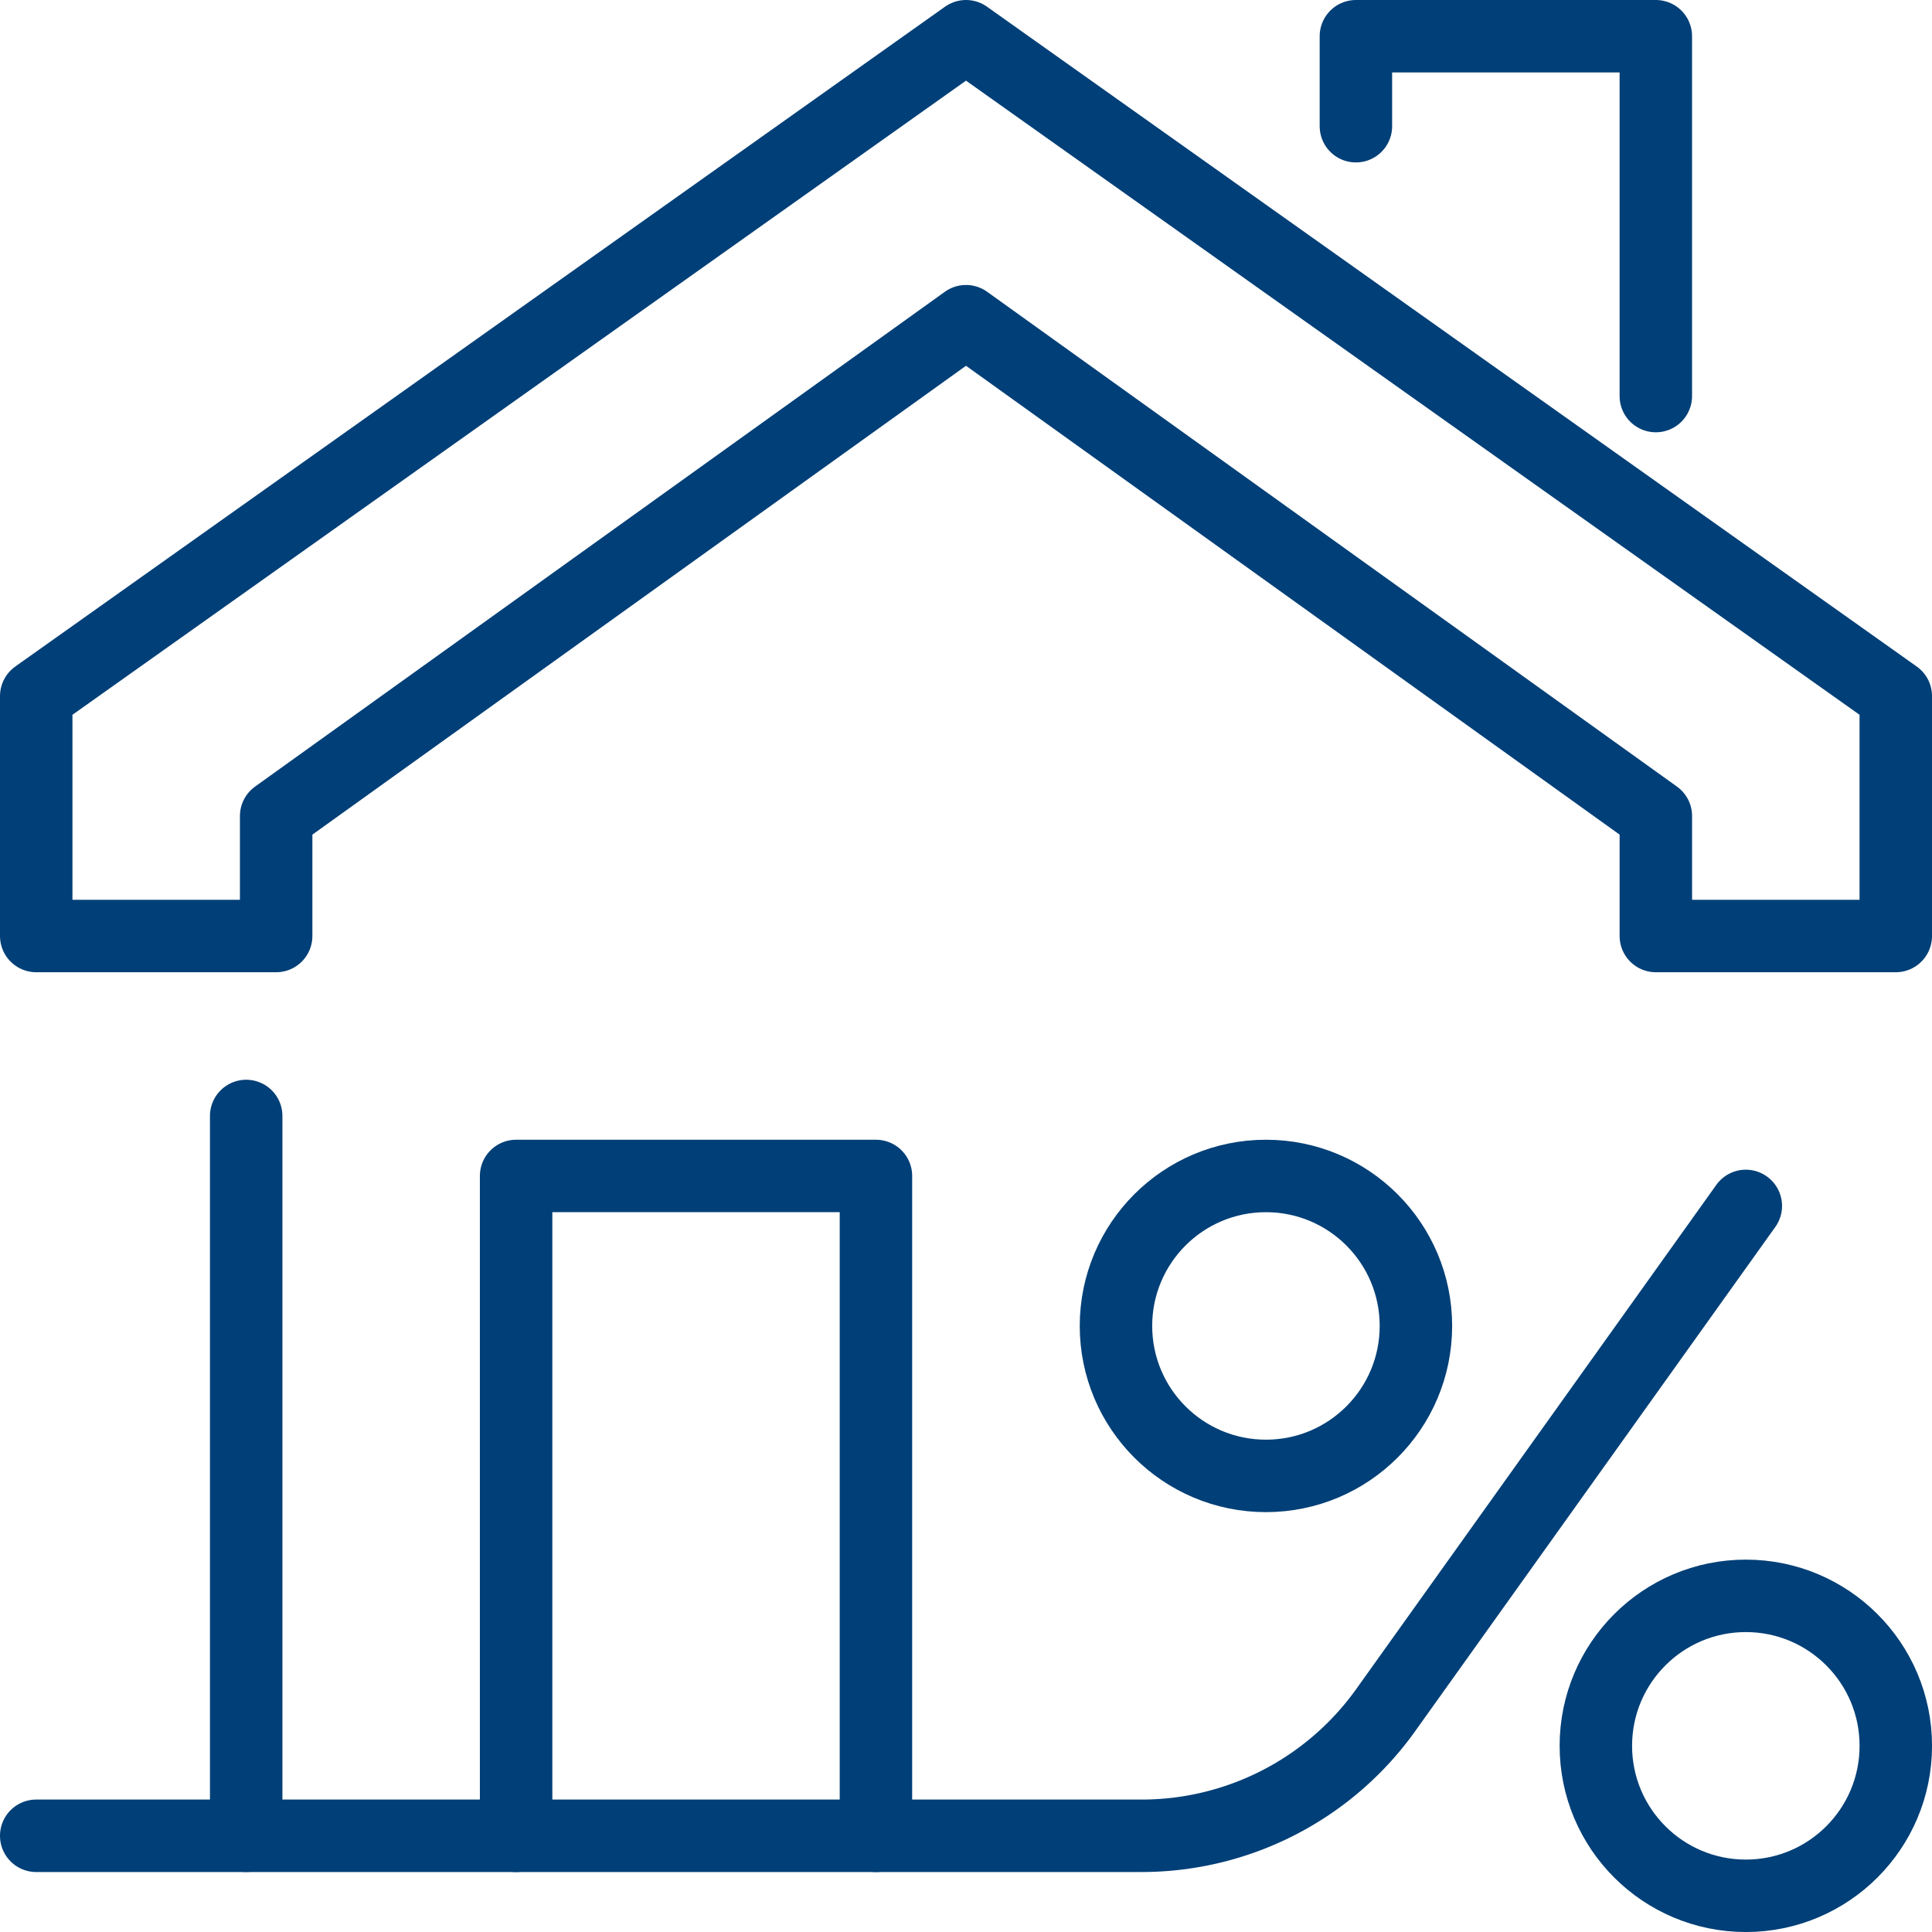
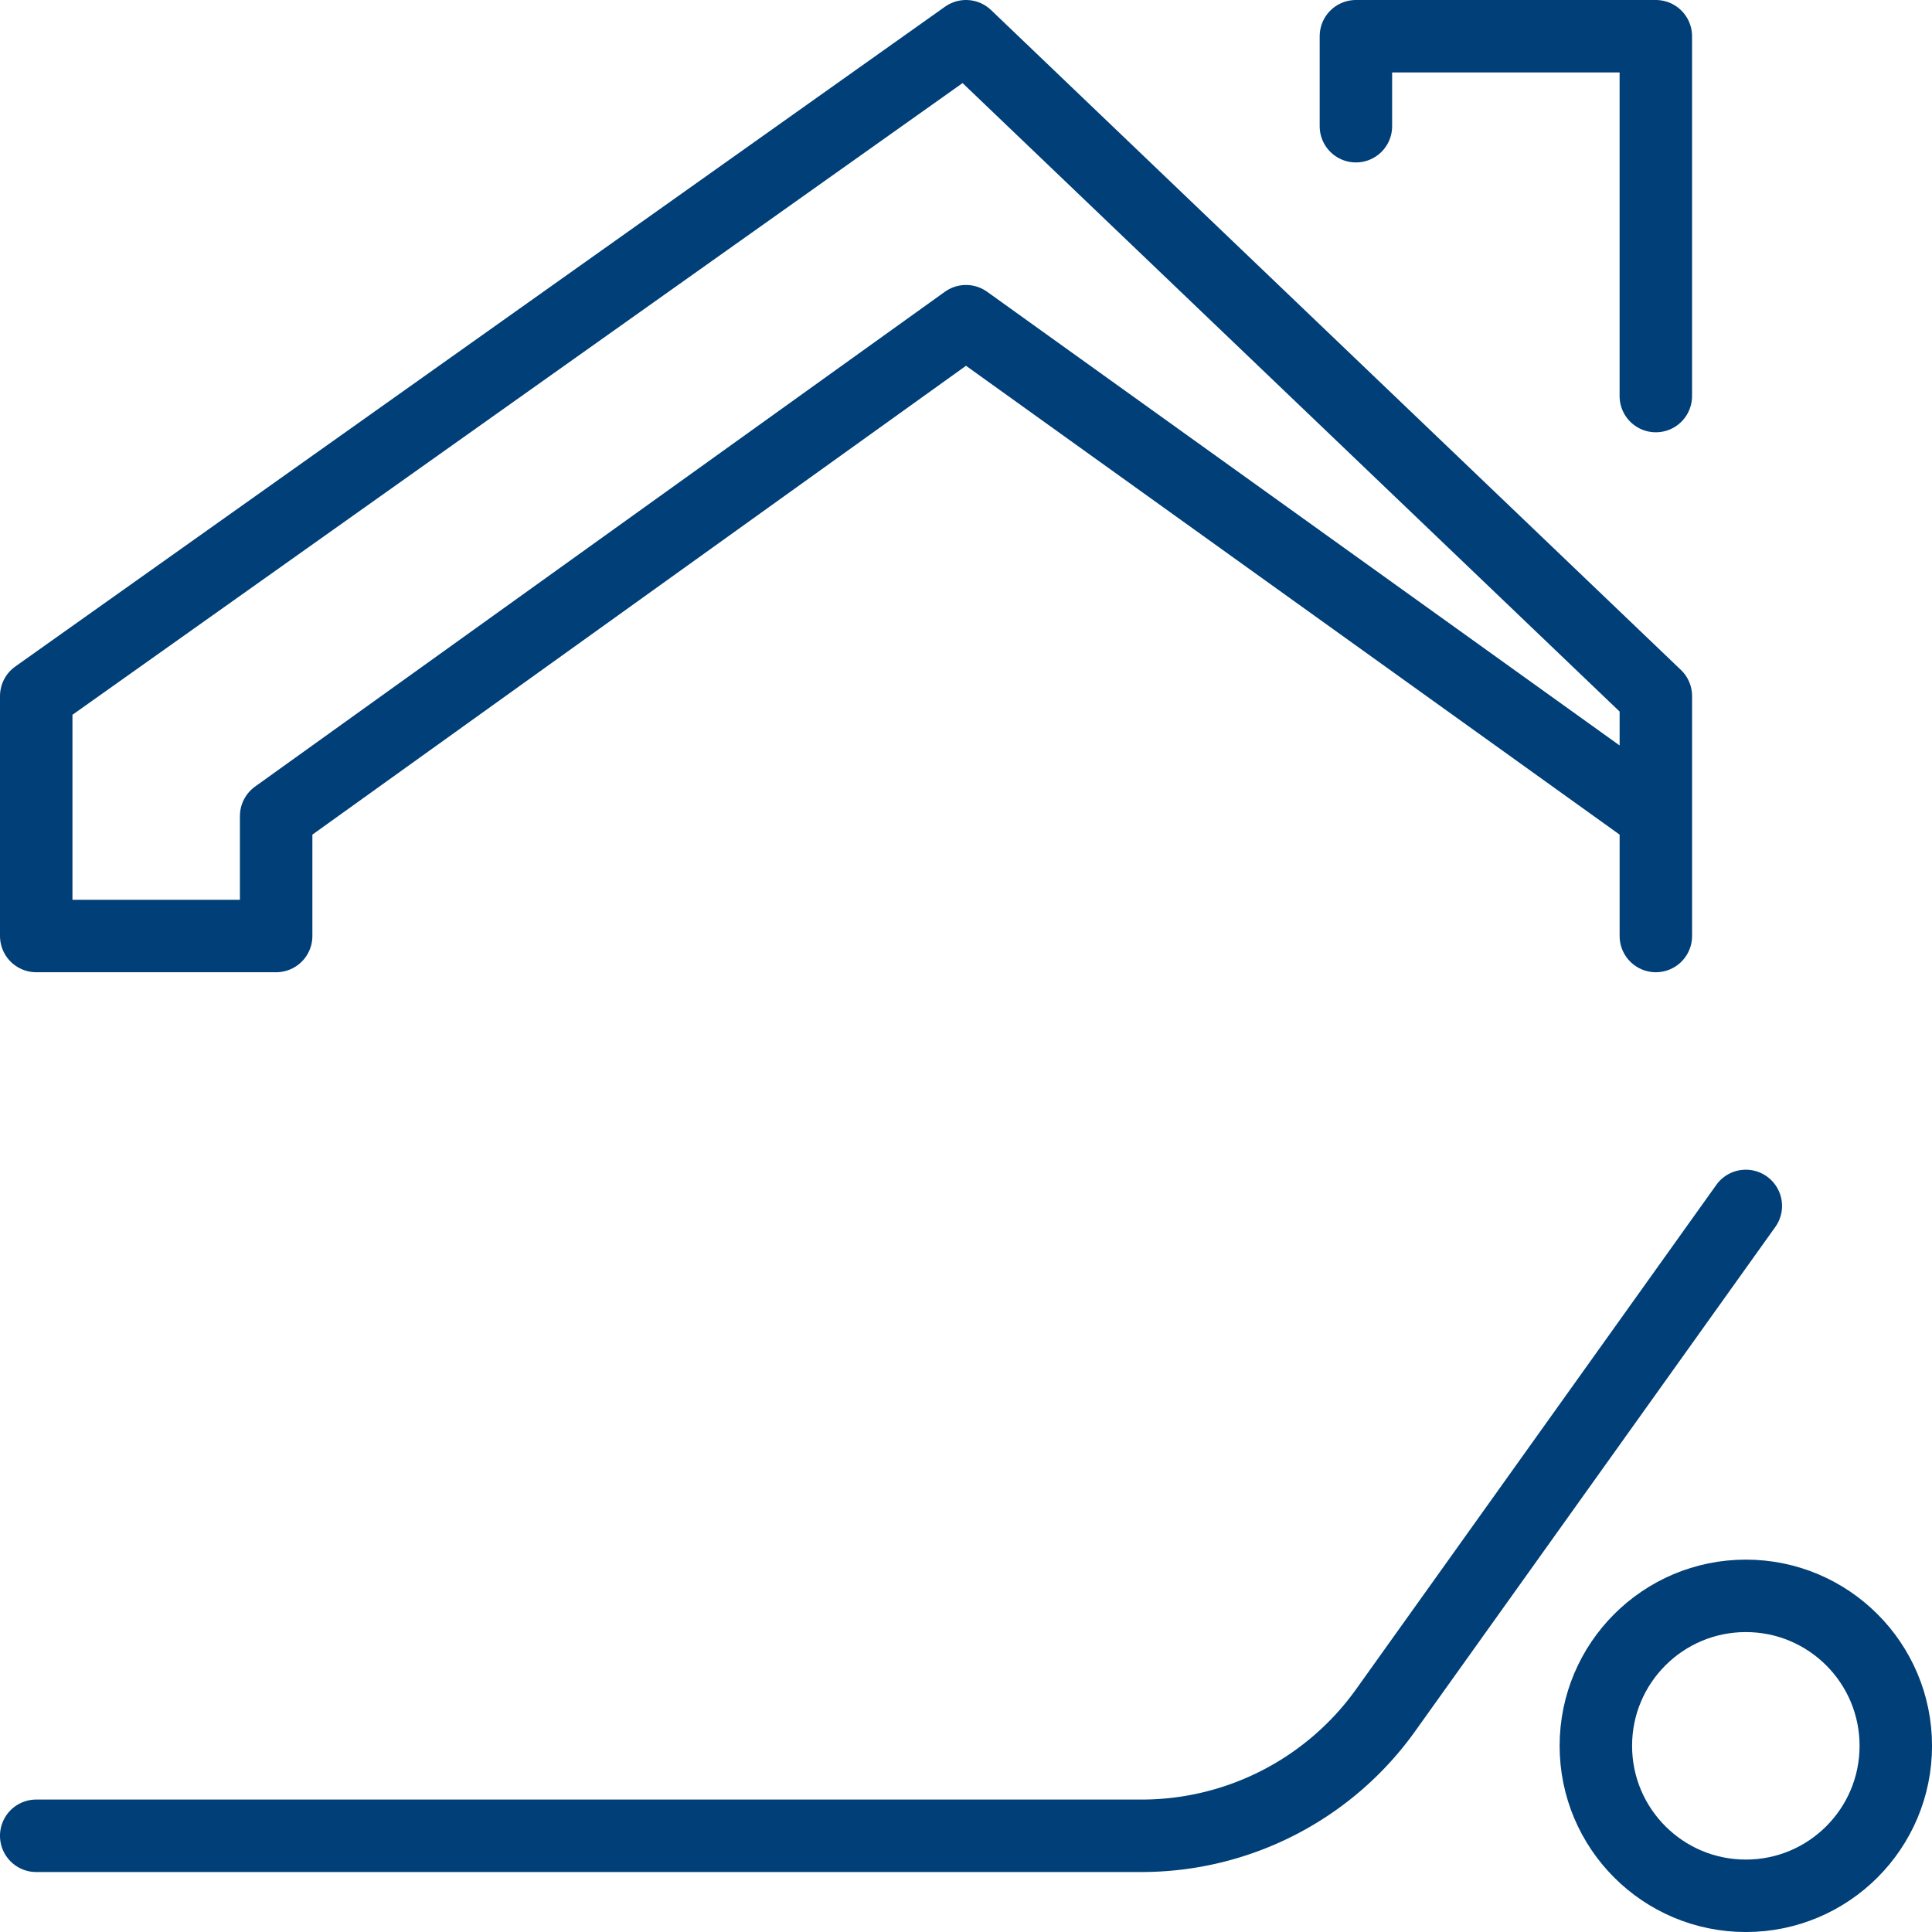
<svg xmlns="http://www.w3.org/2000/svg" width="80" height="80" viewBox="0 0 80 80">
  <defs>
    <clipPath id="clip-icon-immobilien-finanzierung">
      <rect width="80" height="80" />
    </clipPath>
  </defs>
  <g id="icon-immobilien-finanzierung" clip-path="url(#clip-icon-immobilien-finanzierung)">
    <g id="Gruppe_600" data-name="Gruppe 600" transform="translate(-7.5 -7.5)">
-       <path id="Pfad_533" data-name="Pfad 533" d="M39.5,1,1,28.323v9.935h9.935V33.29L39.5,12.8,68.065,33.29v4.968H78V28.323Z" transform="translate(8 8)" fill="none" stroke="#003f77" stroke-linecap="round" stroke-linejoin="round" stroke-width="3" />
+       <path id="Pfad_533" data-name="Pfad 533" d="M39.5,1,1,28.323v9.935h9.935V33.29L39.5,12.8,68.065,33.29v4.968V28.323Z" transform="translate(8 8)" fill="none" stroke="#003f77" stroke-linecap="round" stroke-linejoin="round" stroke-width="3" />
      <path id="Pfad_534" data-name="Pfad 534" d="M45,4.726V1H57.419V15.9" transform="translate(18.645 8)" fill="none" stroke="#003f77" stroke-linecap="round" stroke-linejoin="round" stroke-width="3" />
-       <circle id="Ellipse_16" data-name="Ellipse 16" cx="6.21" cy="6.21" r="6.21" transform="translate(53.71 56.194)" fill="none" stroke="#003f77" stroke-linecap="round" stroke-linejoin="round" stroke-width="3" />
      <circle id="Ellipse_17" data-name="Ellipse 17" cx="6.21" cy="6.21" r="6.21" transform="translate(73.581 73.581)" fill="none" stroke="#003f77" stroke-linecap="round" stroke-linejoin="round" stroke-width="3" />
-       <path id="Pfad_535" data-name="Pfad 535" d="M17,66.323V39H31.9V66.323" transform="translate(11.871 17.194)" fill="none" stroke="#003f77" stroke-linecap="round" stroke-linejoin="round" stroke-width="3" />
-       <line id="Linie_164" data-name="Linie 164" y1="29.806" transform="translate(17.694 53.71)" fill="none" stroke="#003f77" stroke-linecap="round" stroke-linejoin="round" stroke-width="3" />
      <path id="Pfad_536" data-name="Pfad 536" d="M1,66.081H46.77a12.42,12.42,0,0,0,10.106-5.2L71.79,40" transform="translate(8 17.435)" fill="none" stroke="#003f77" stroke-linecap="round" stroke-linejoin="round" stroke-width="3" />
    </g>
  </g>
</svg>